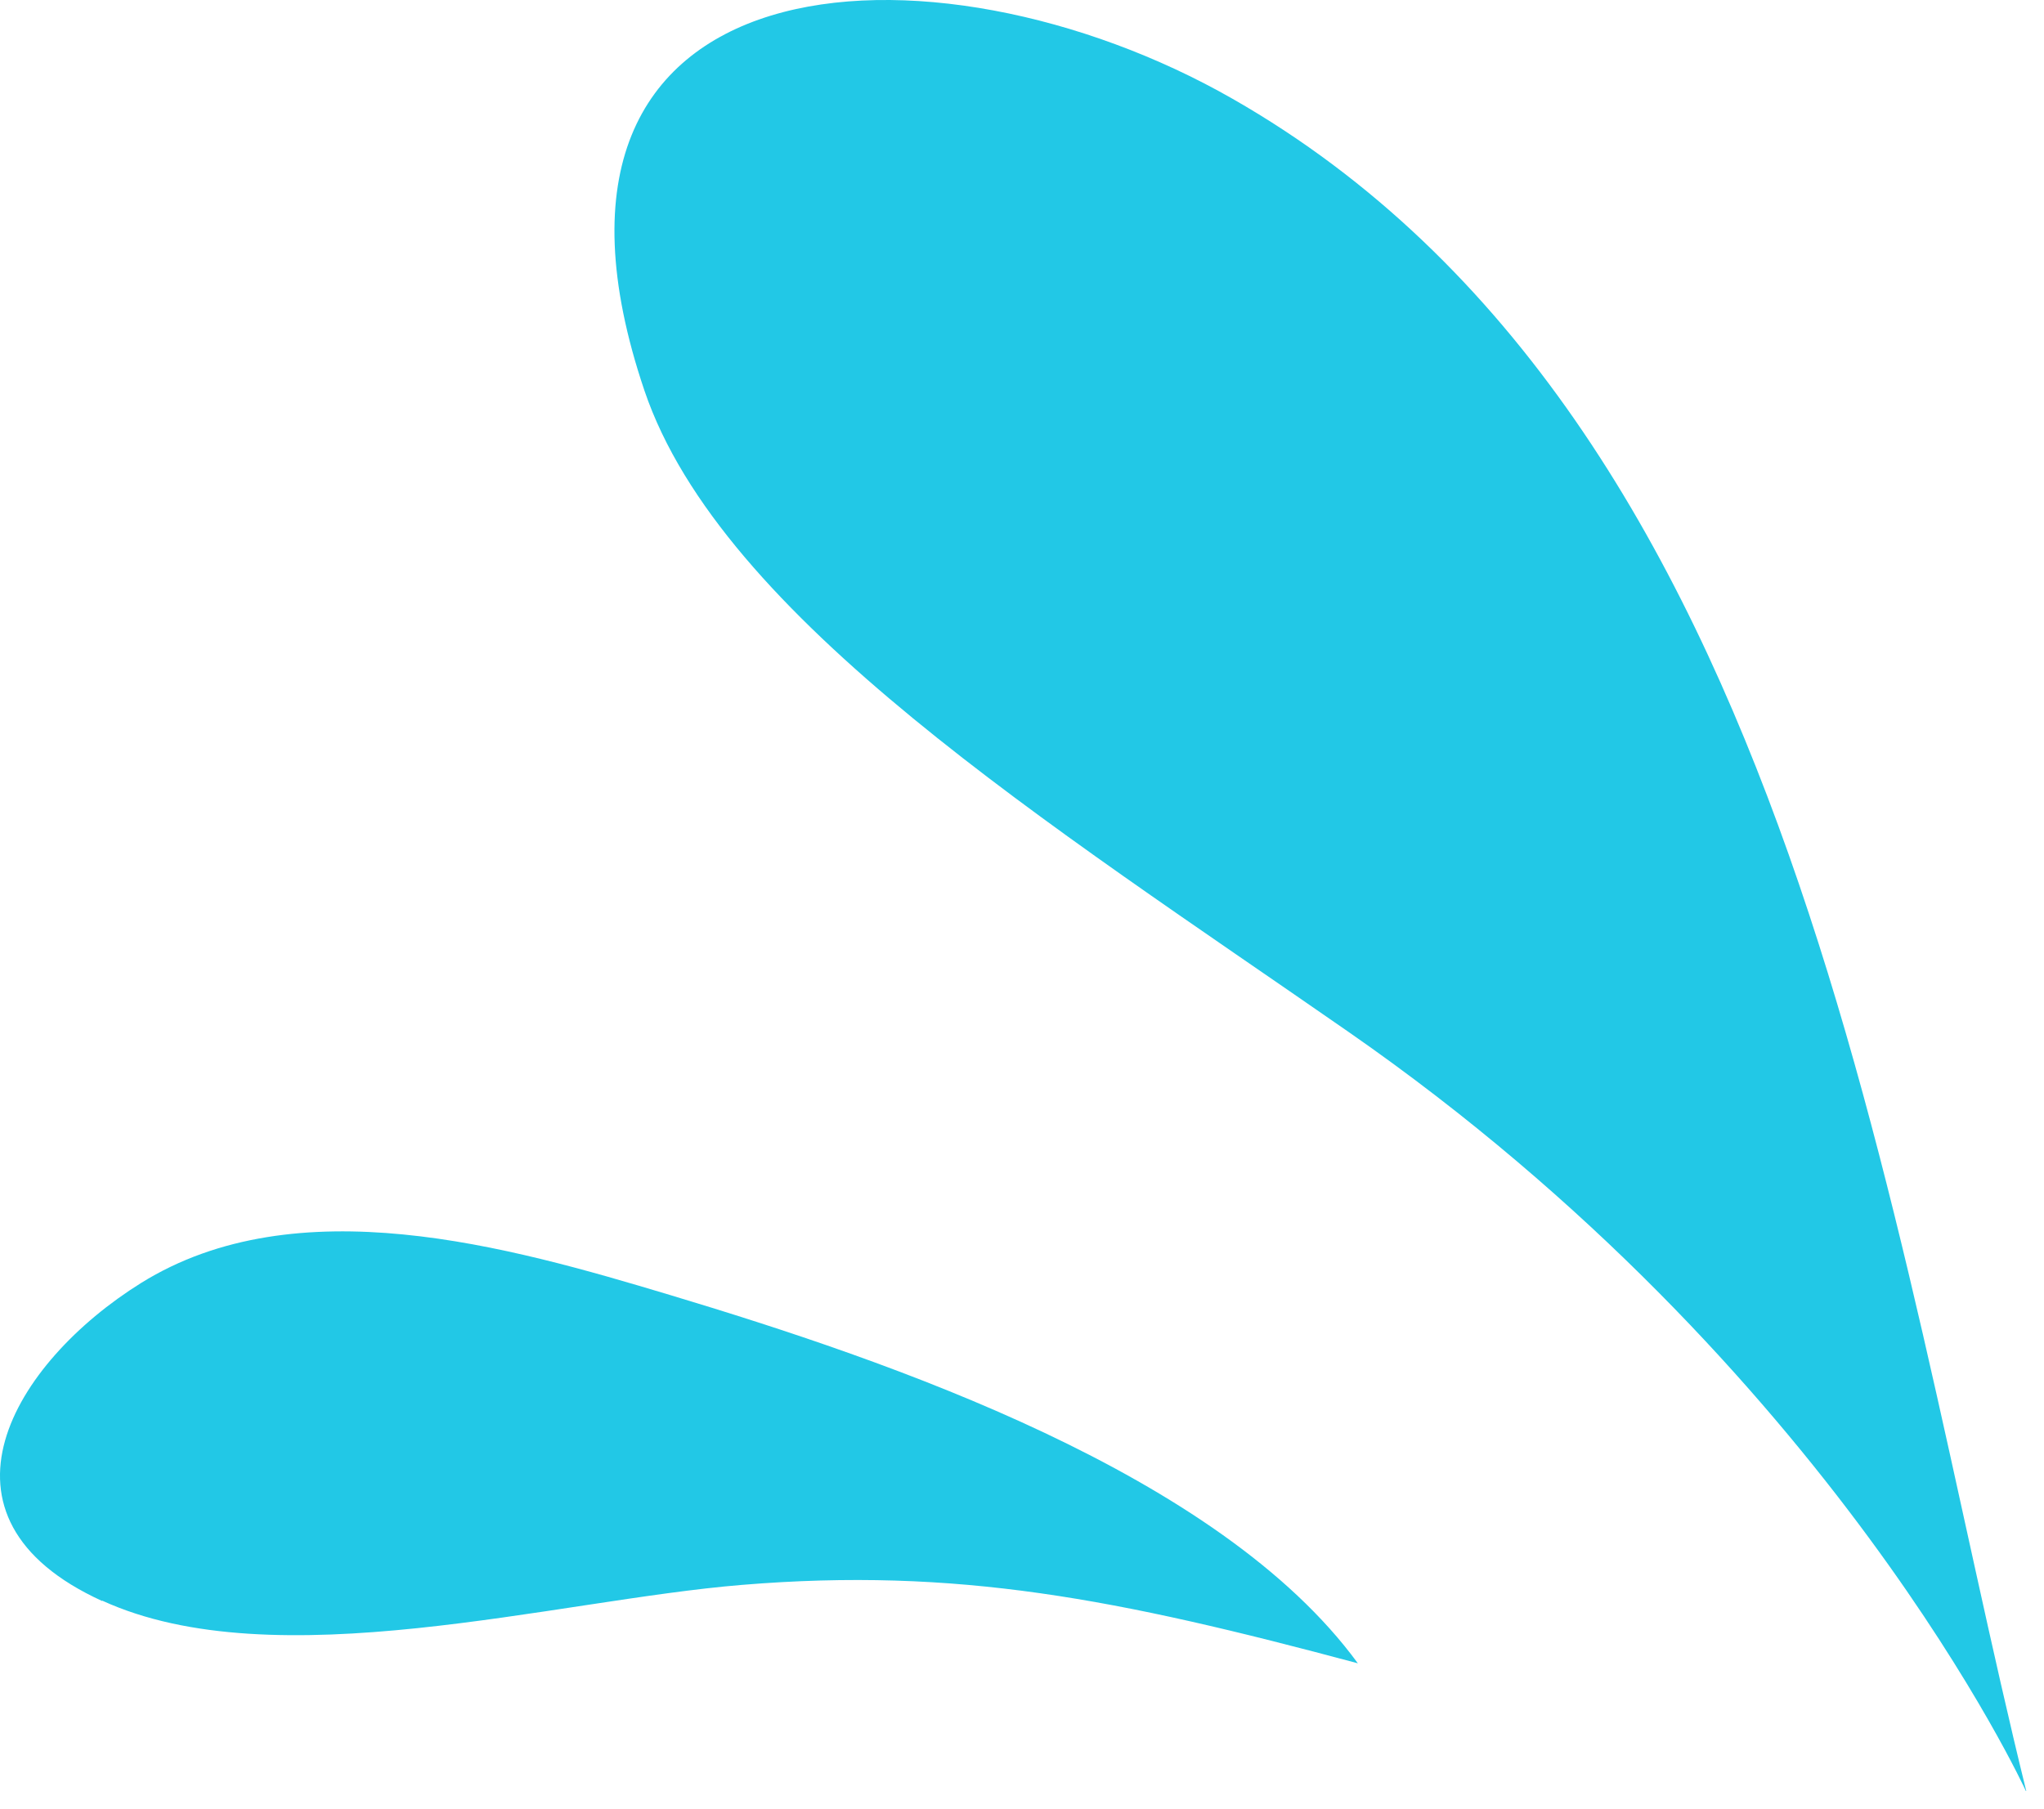
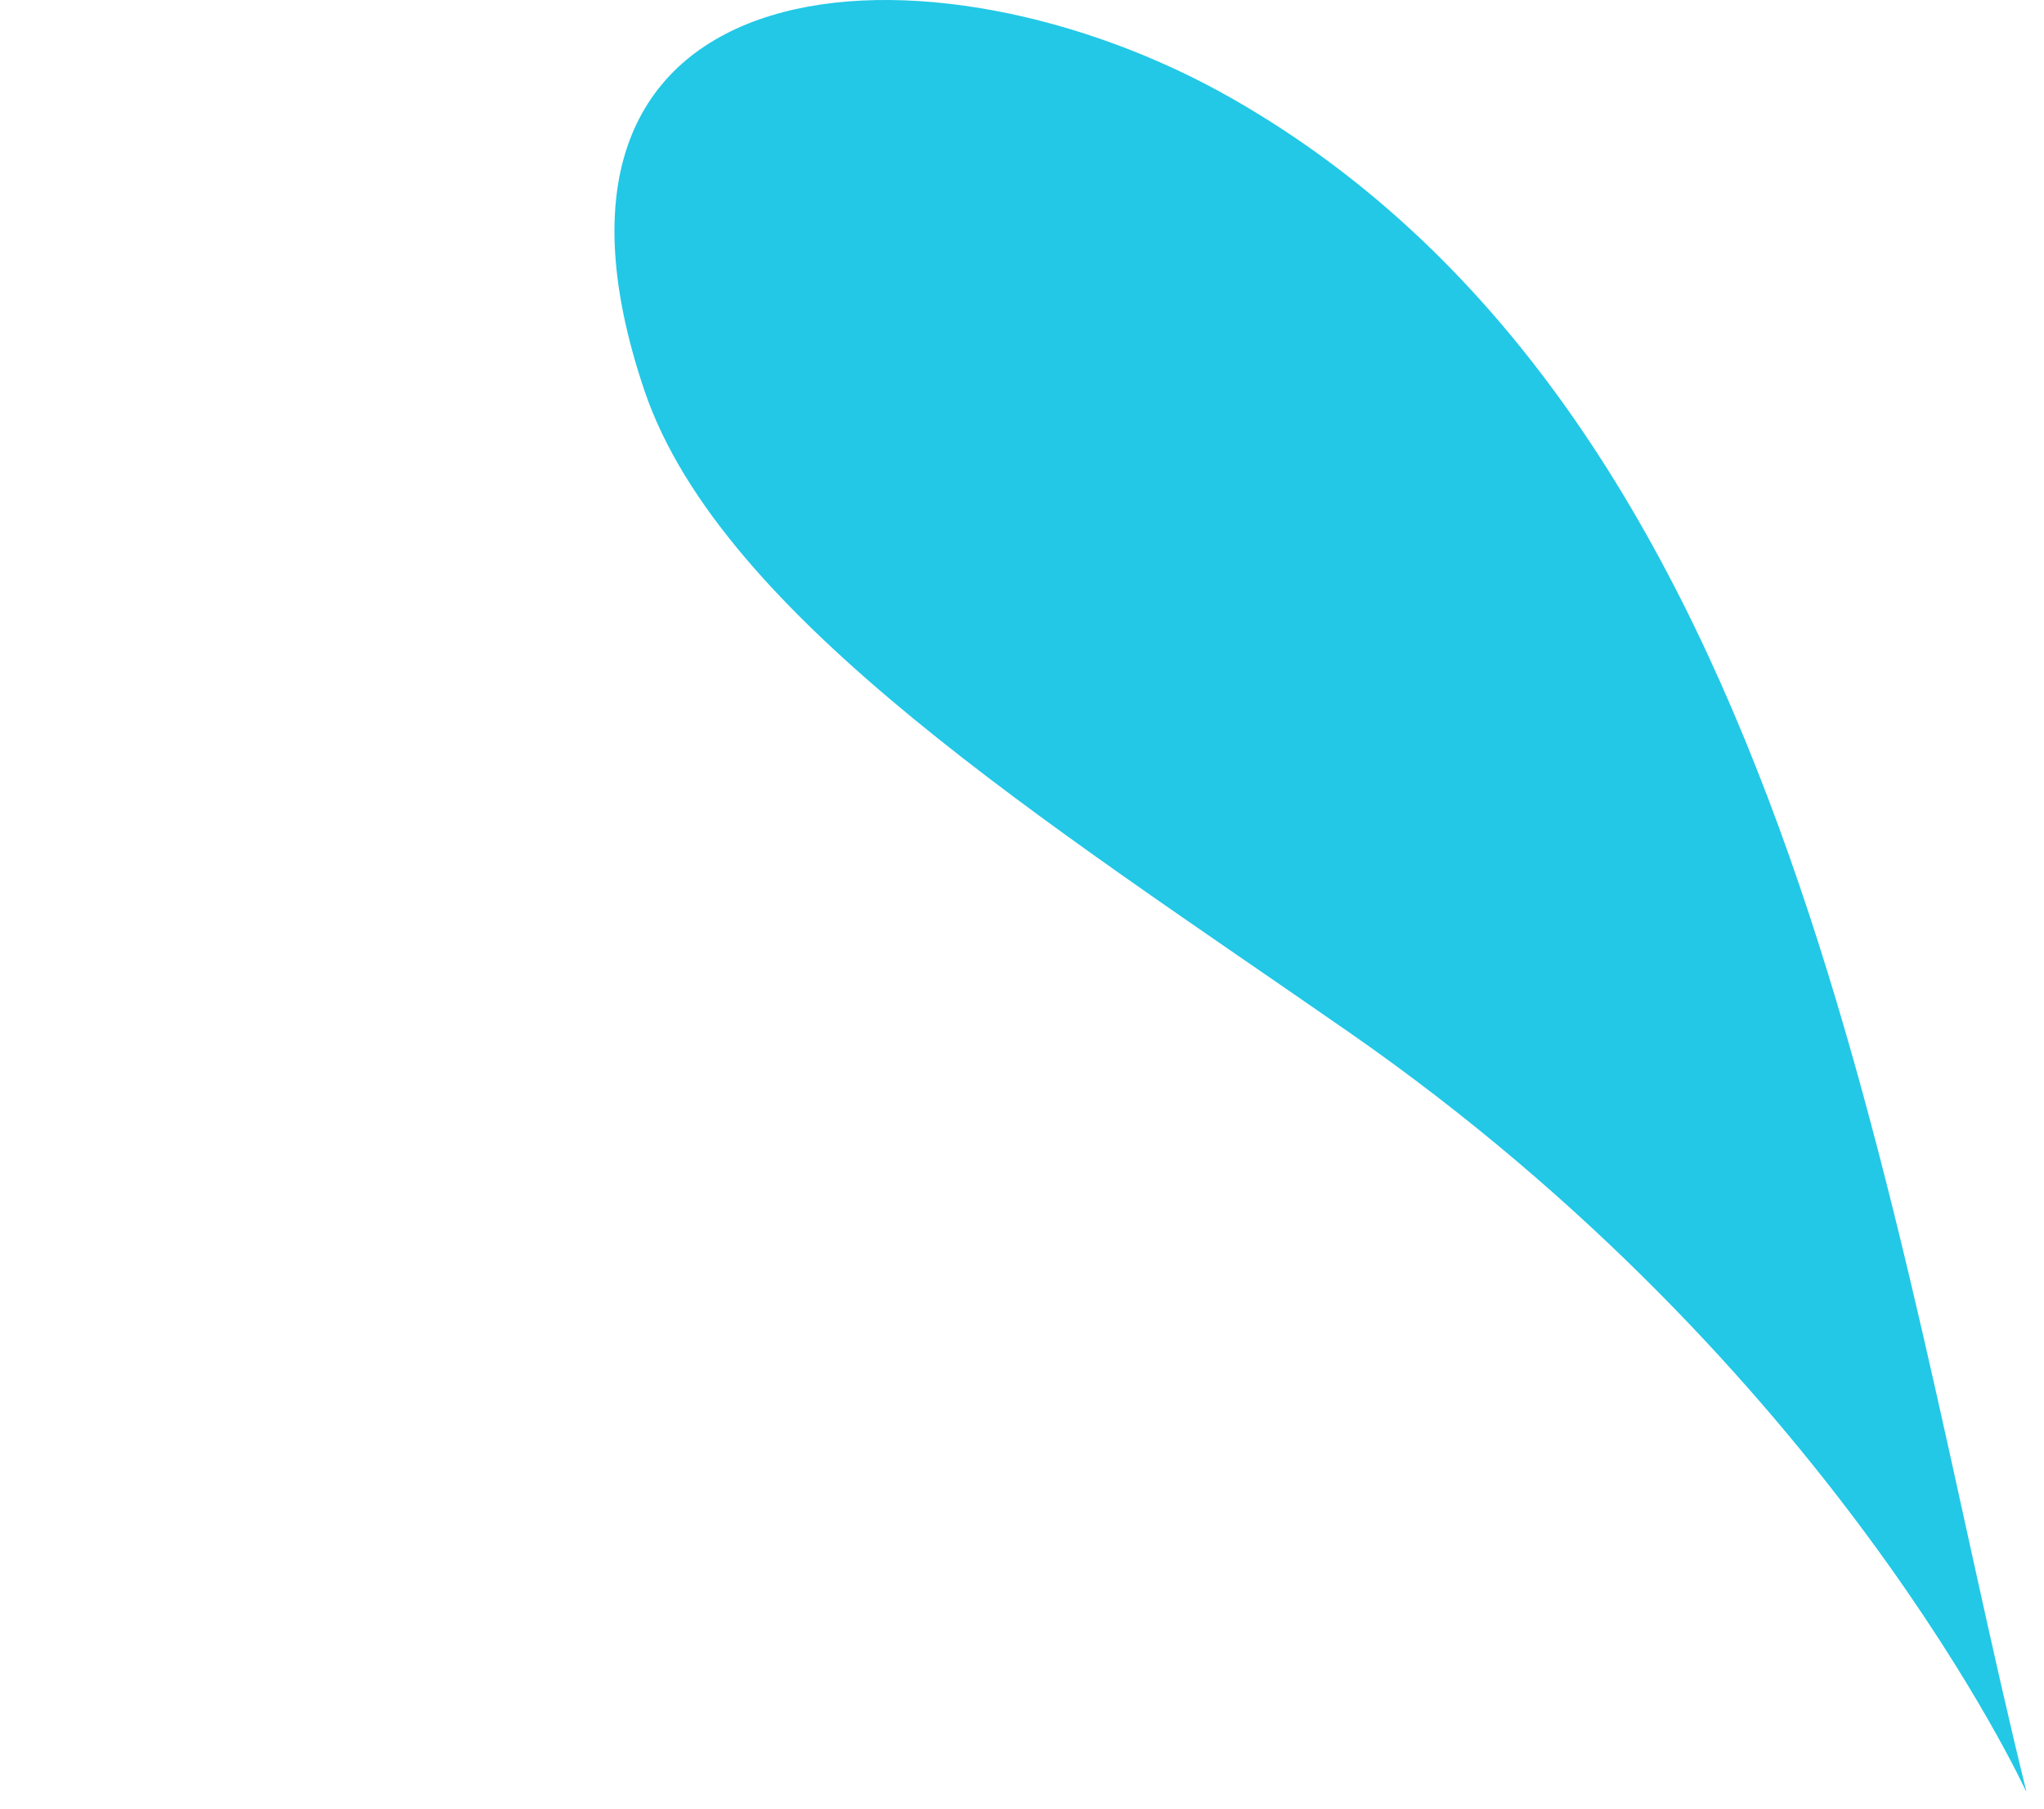
<svg xmlns="http://www.w3.org/2000/svg" width="87" height="77" viewBox="0 0 87 77" fill="none">
  <path d="M86.245 76.246C80.336 52.297 76.456 17.905 52.459 4.204C39.74 -3.064 21.095 -2.098 27.43 16.629C30.704 26.287 44.634 35.061 57.402 43.933C77.995 58.24 86.229 76.246 86.229 76.246H86.245Z" fill="#22C8E6" />
-   <path d="M4.349 68.142C11.716 71.514 23.6 68.125 31.588 67.471C40.738 66.718 47.532 68.06 57.795 70.81C51.886 62.723 37.874 57.944 28.51 55.128C21.635 53.065 12.632 50.495 6.003 54.62C0.568 58.009 -3.443 64.606 4.349 68.158V68.142Z" fill="#22C8E6" />
</svg>